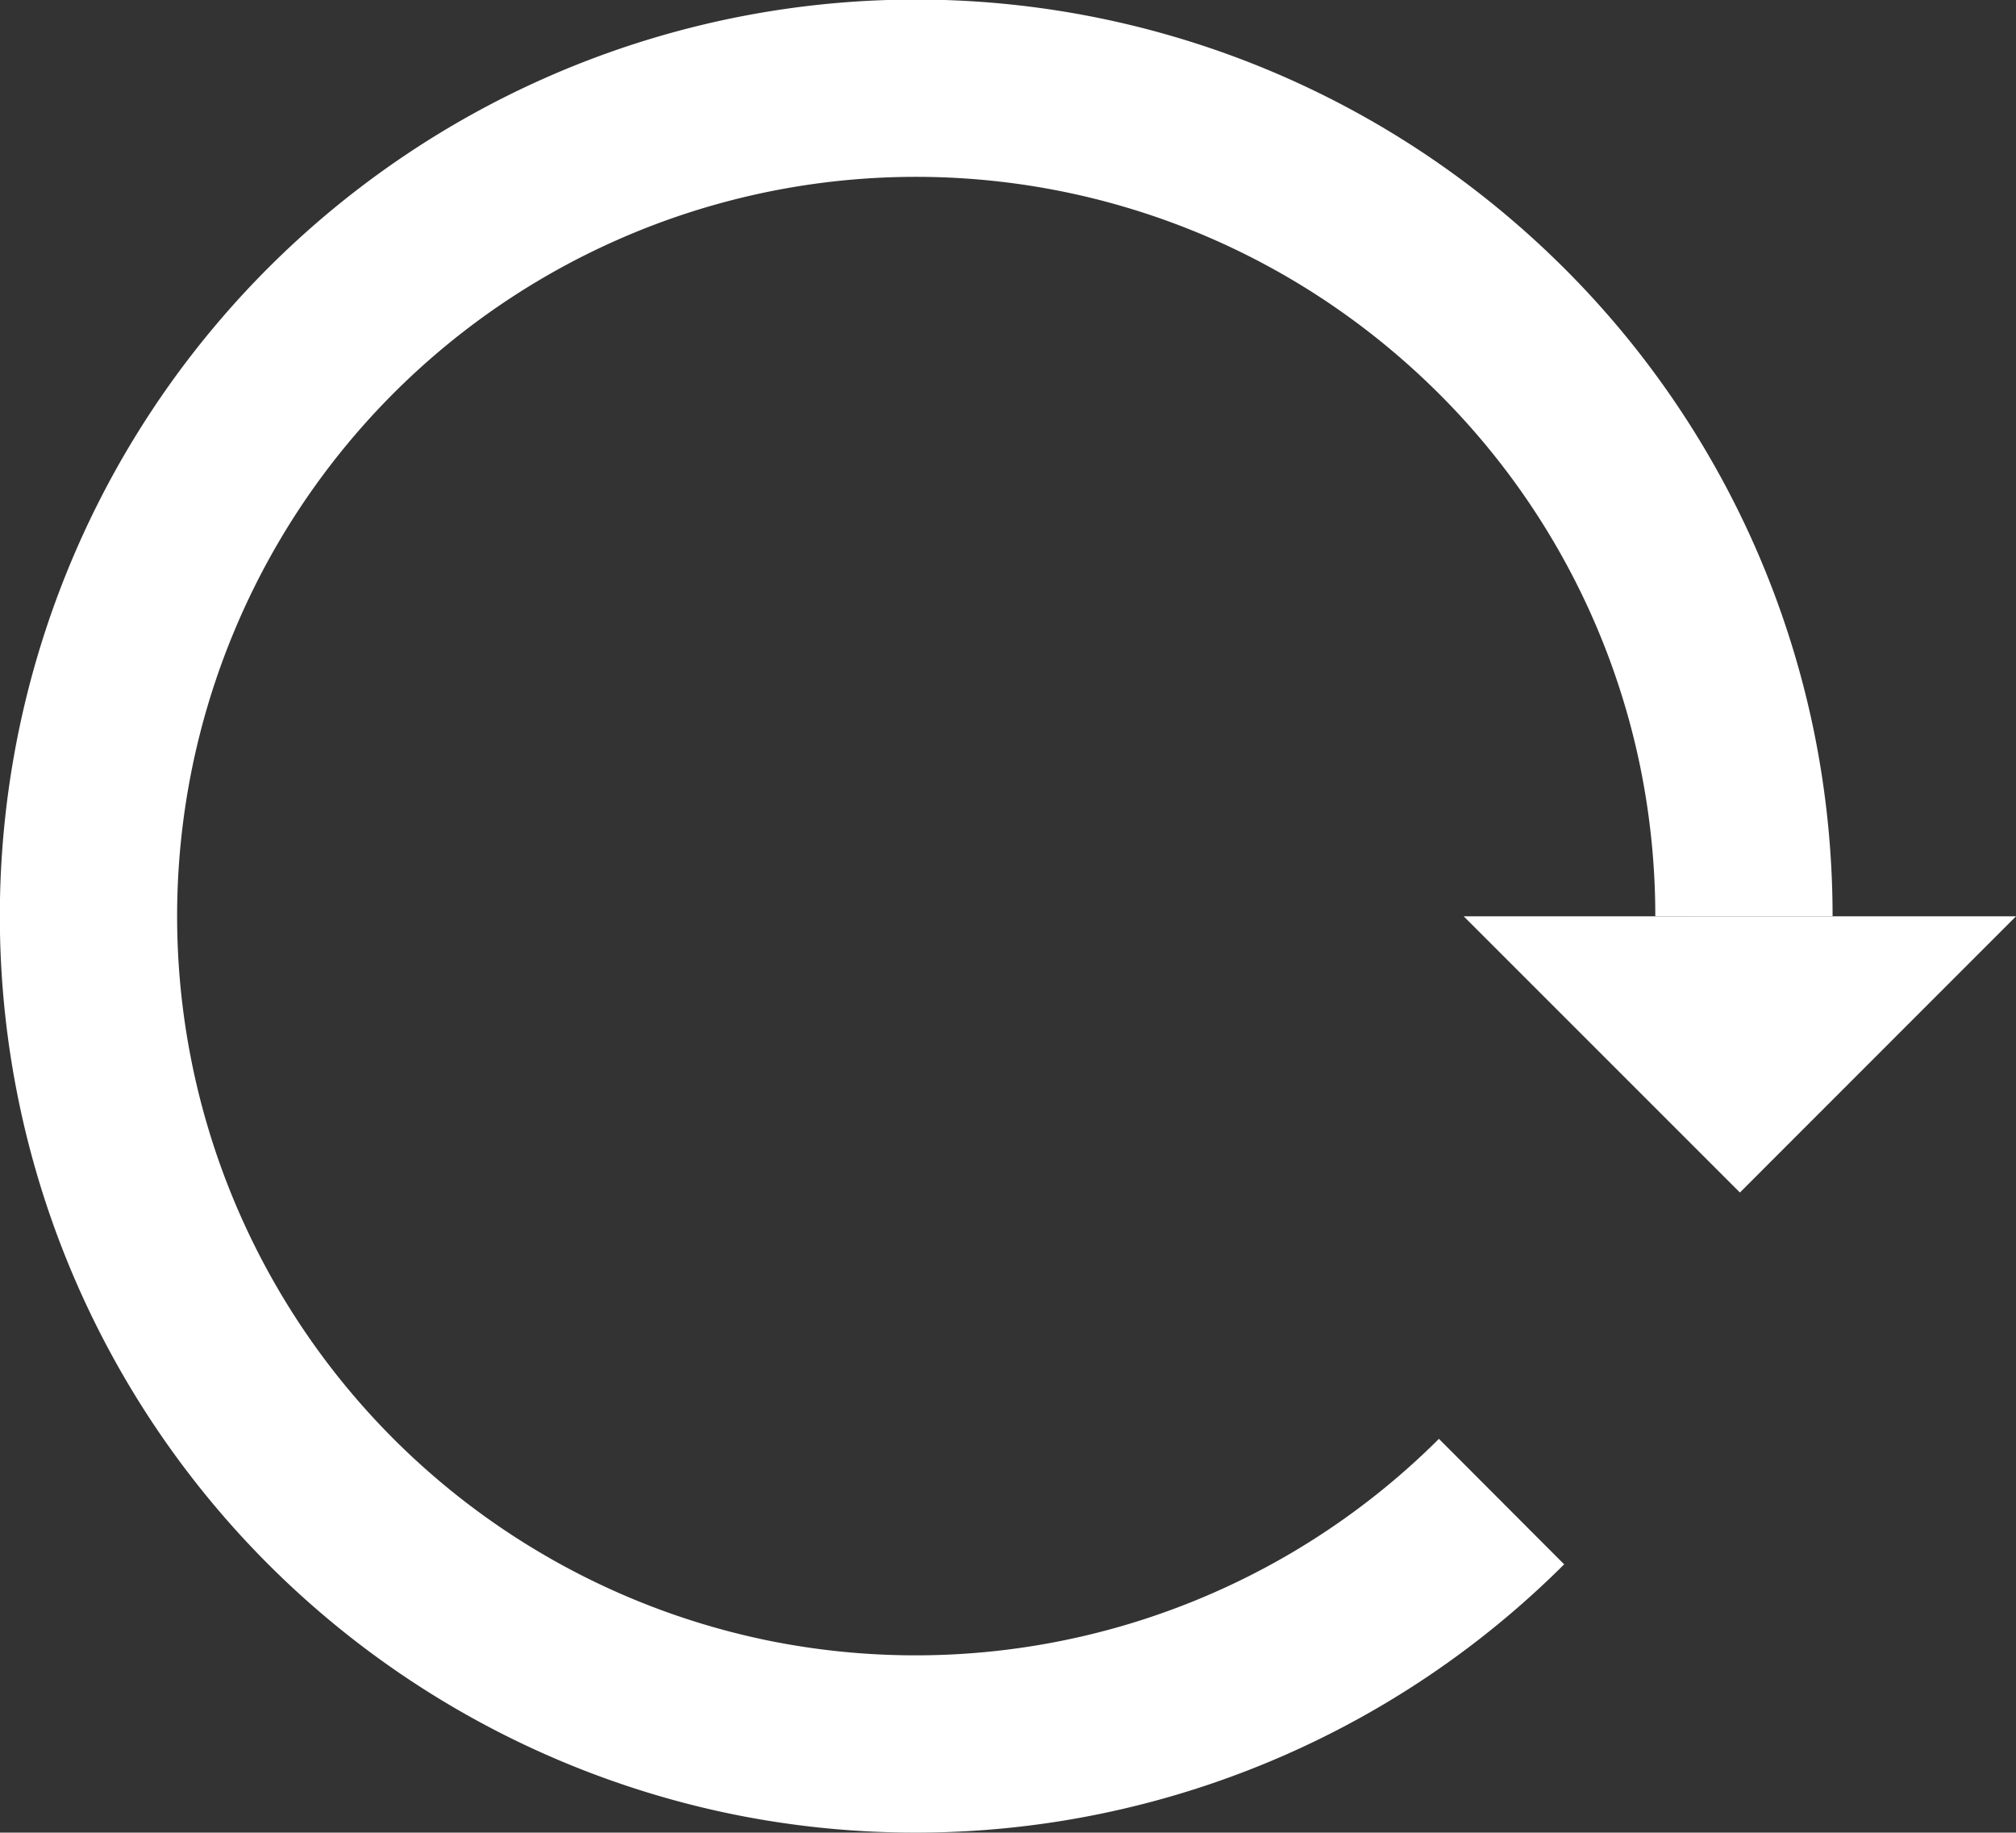
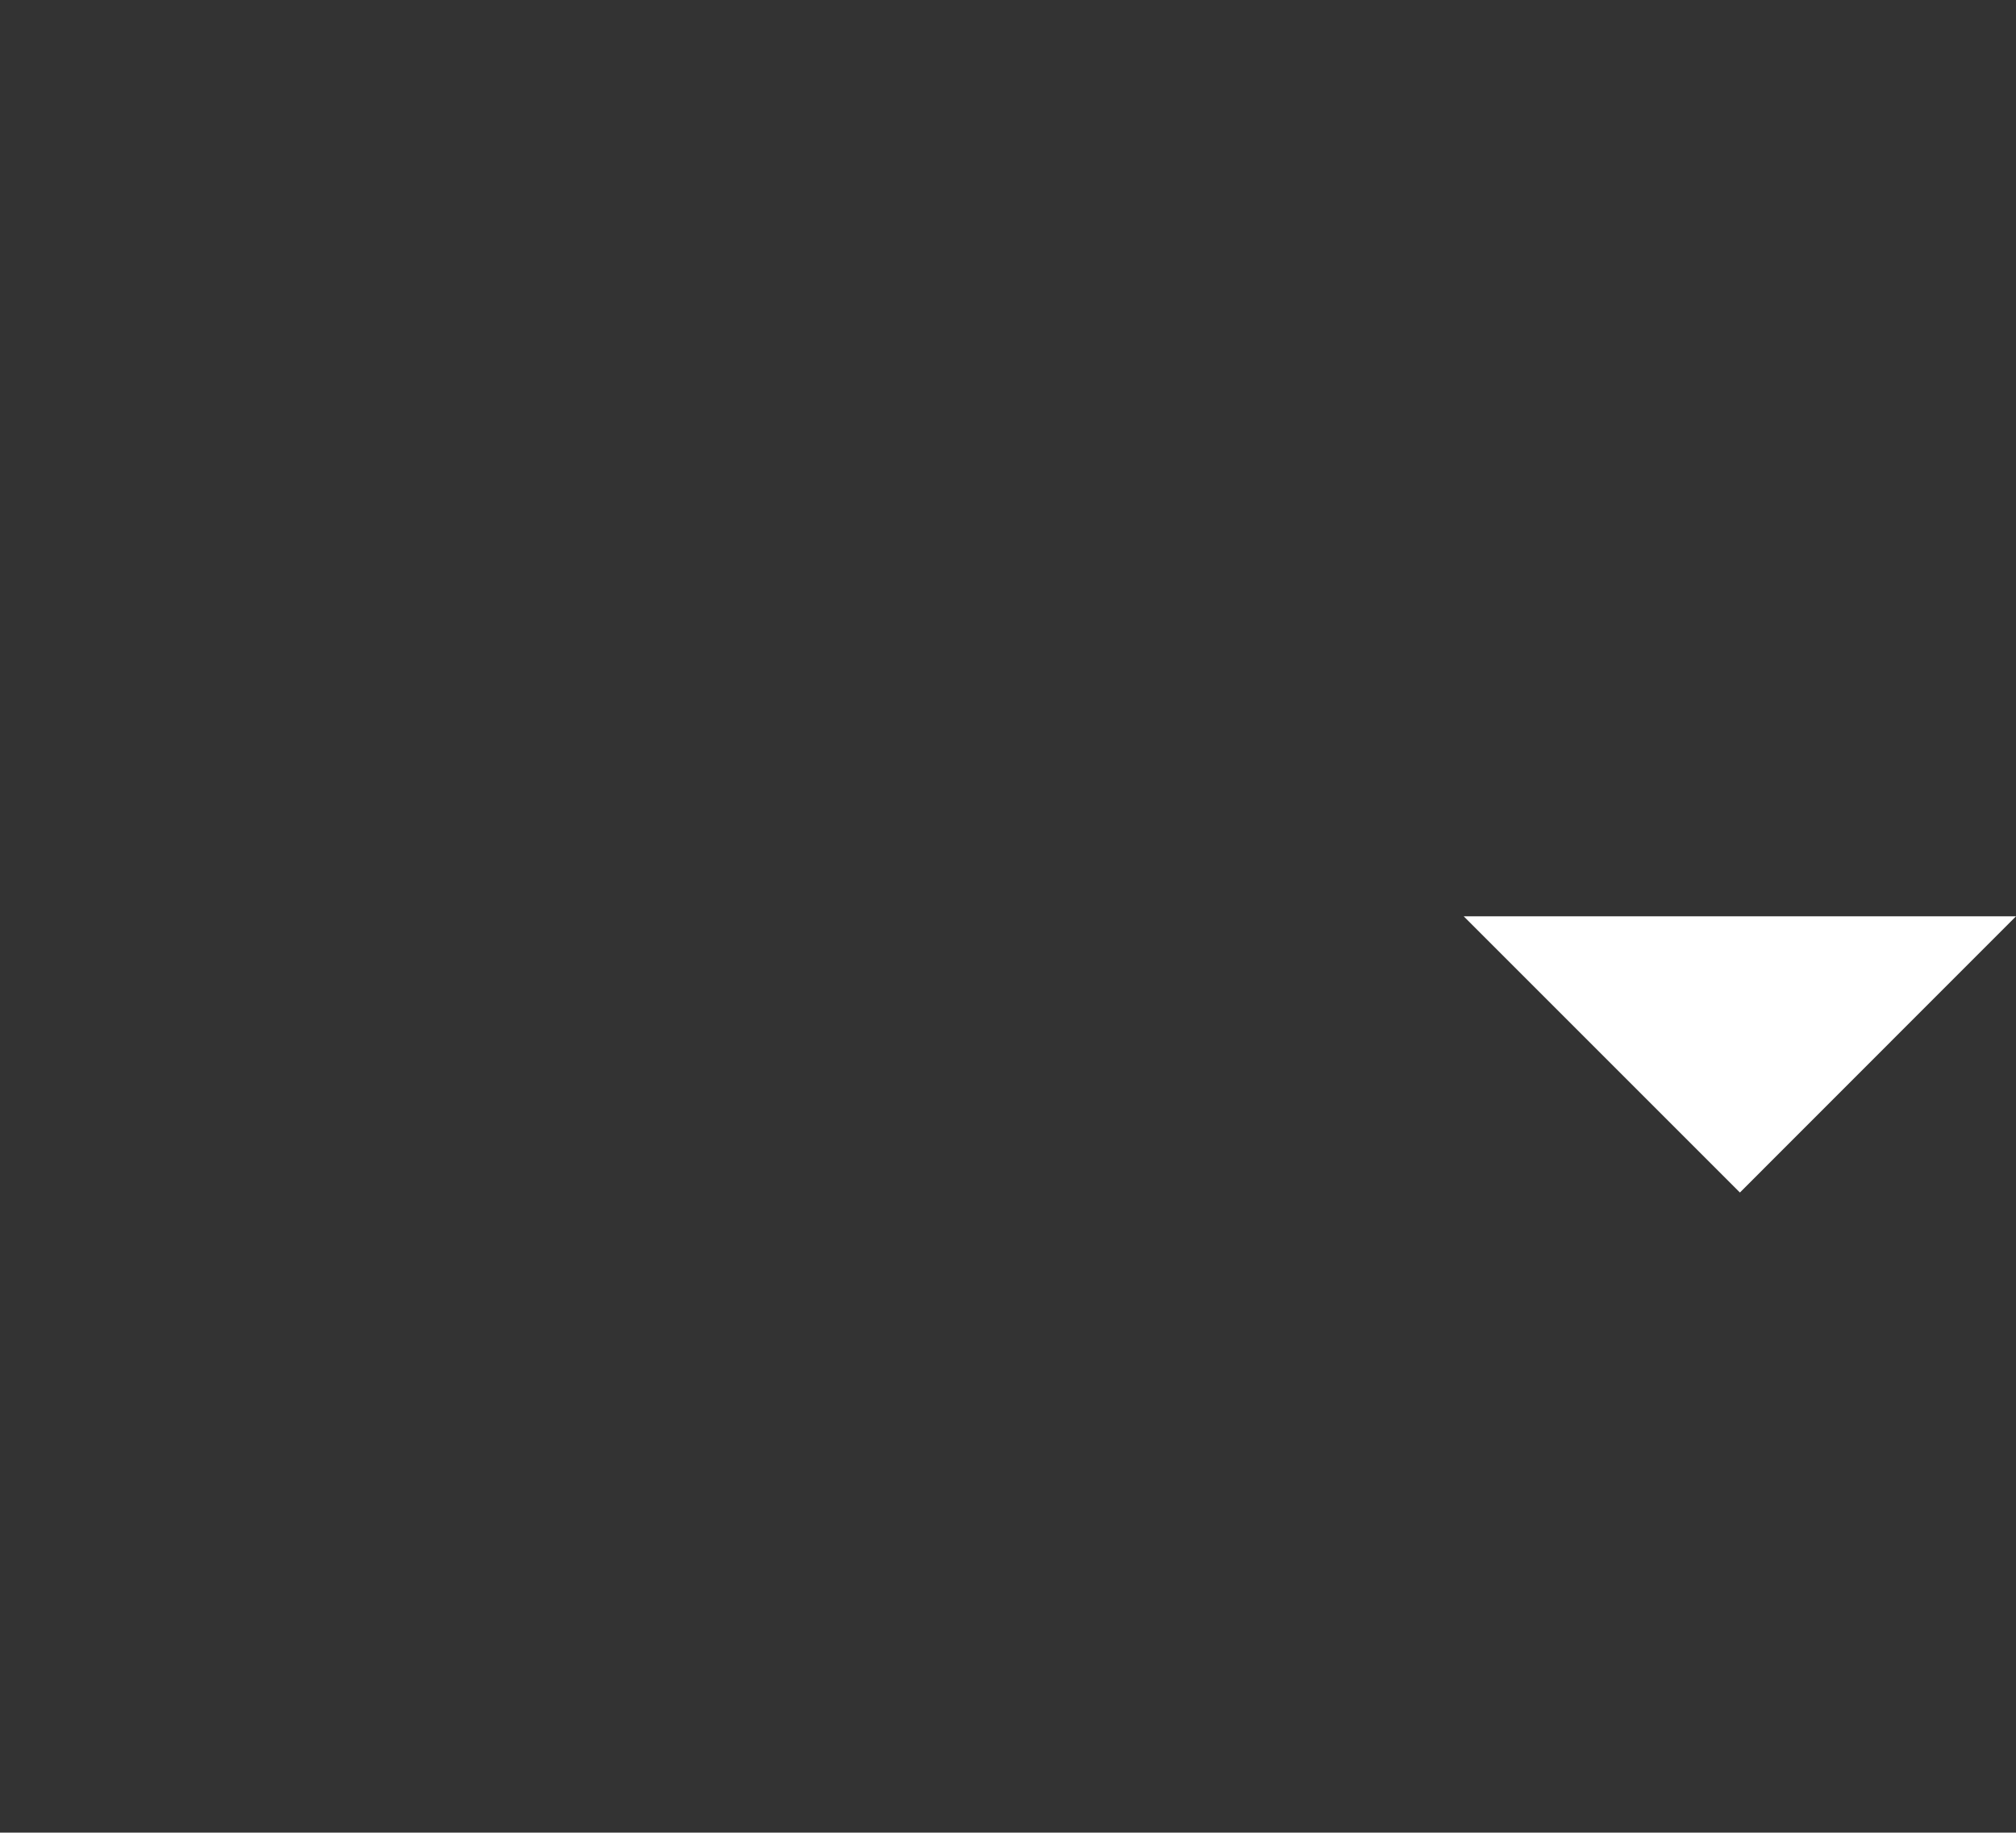
<svg xmlns="http://www.w3.org/2000/svg" viewBox="0 0 170.58 155.06">
  <rect x="0" y="0" width="170.58" height="155.06" fill="#333333" stroke="none" />
  <defs>
    <style>.cls-1{fill:none;stroke:#ffffff;stroke-miterlimit:10;stroke-width:15px;}.cls-2{fill:#ffffff;}</style>
  </defs>
  <title>资源 9</title>
  <g id="图层_2" data-name="图层 2">
    <g id="图层_1-2" data-name="图层 1">
-       <path class="cls-1" d="M127.05,127.05a70.19,70.19,0,0,1-63.63,19.09A70.09,70.09,0,0,1,28,127.05,70.07,70.07,0,0,1,13,50.27,70,70,0,0,1,116.69,19.46,70.8,70.8,0,0,1,127.05,28a69.77,69.77,0,0,1,19.09,35.41,70.56,70.56,0,0,1,1.42,14.11" />
      <polygon class="cls-2" points="170.58 77.53 147.22 100.9 123.85 77.53 170.58 77.53" />
    </g>
  </g>
</svg>